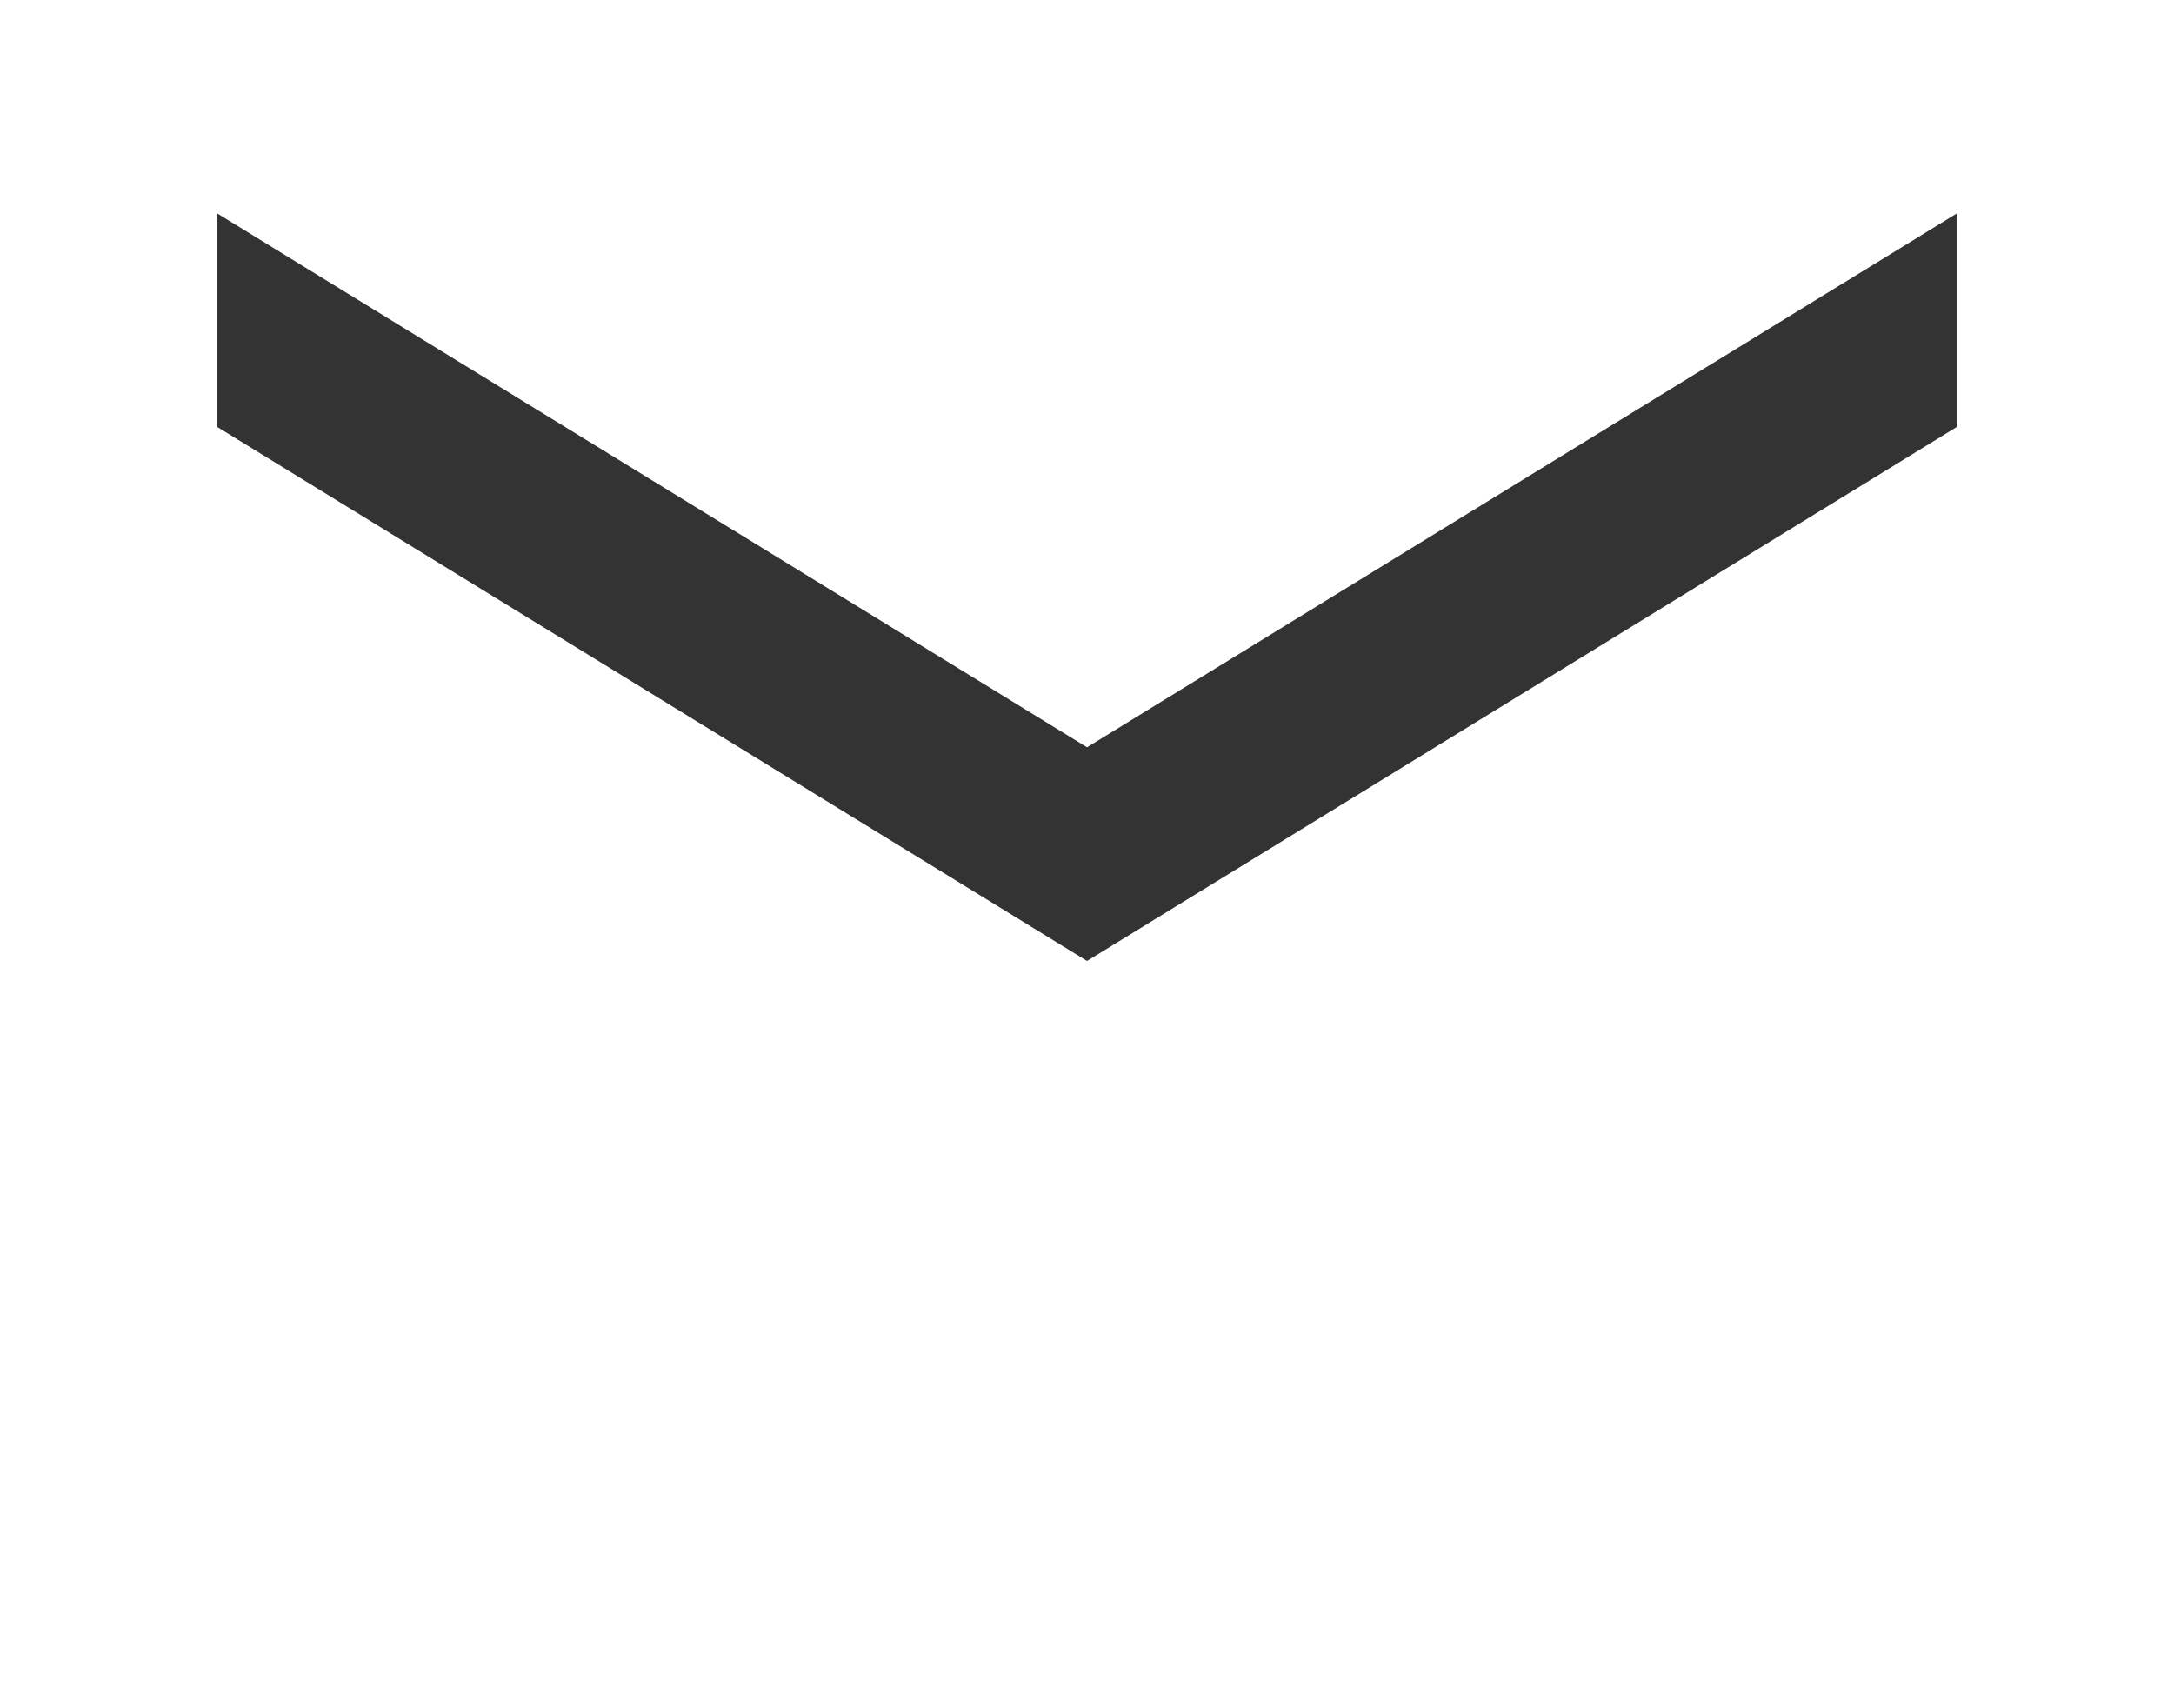
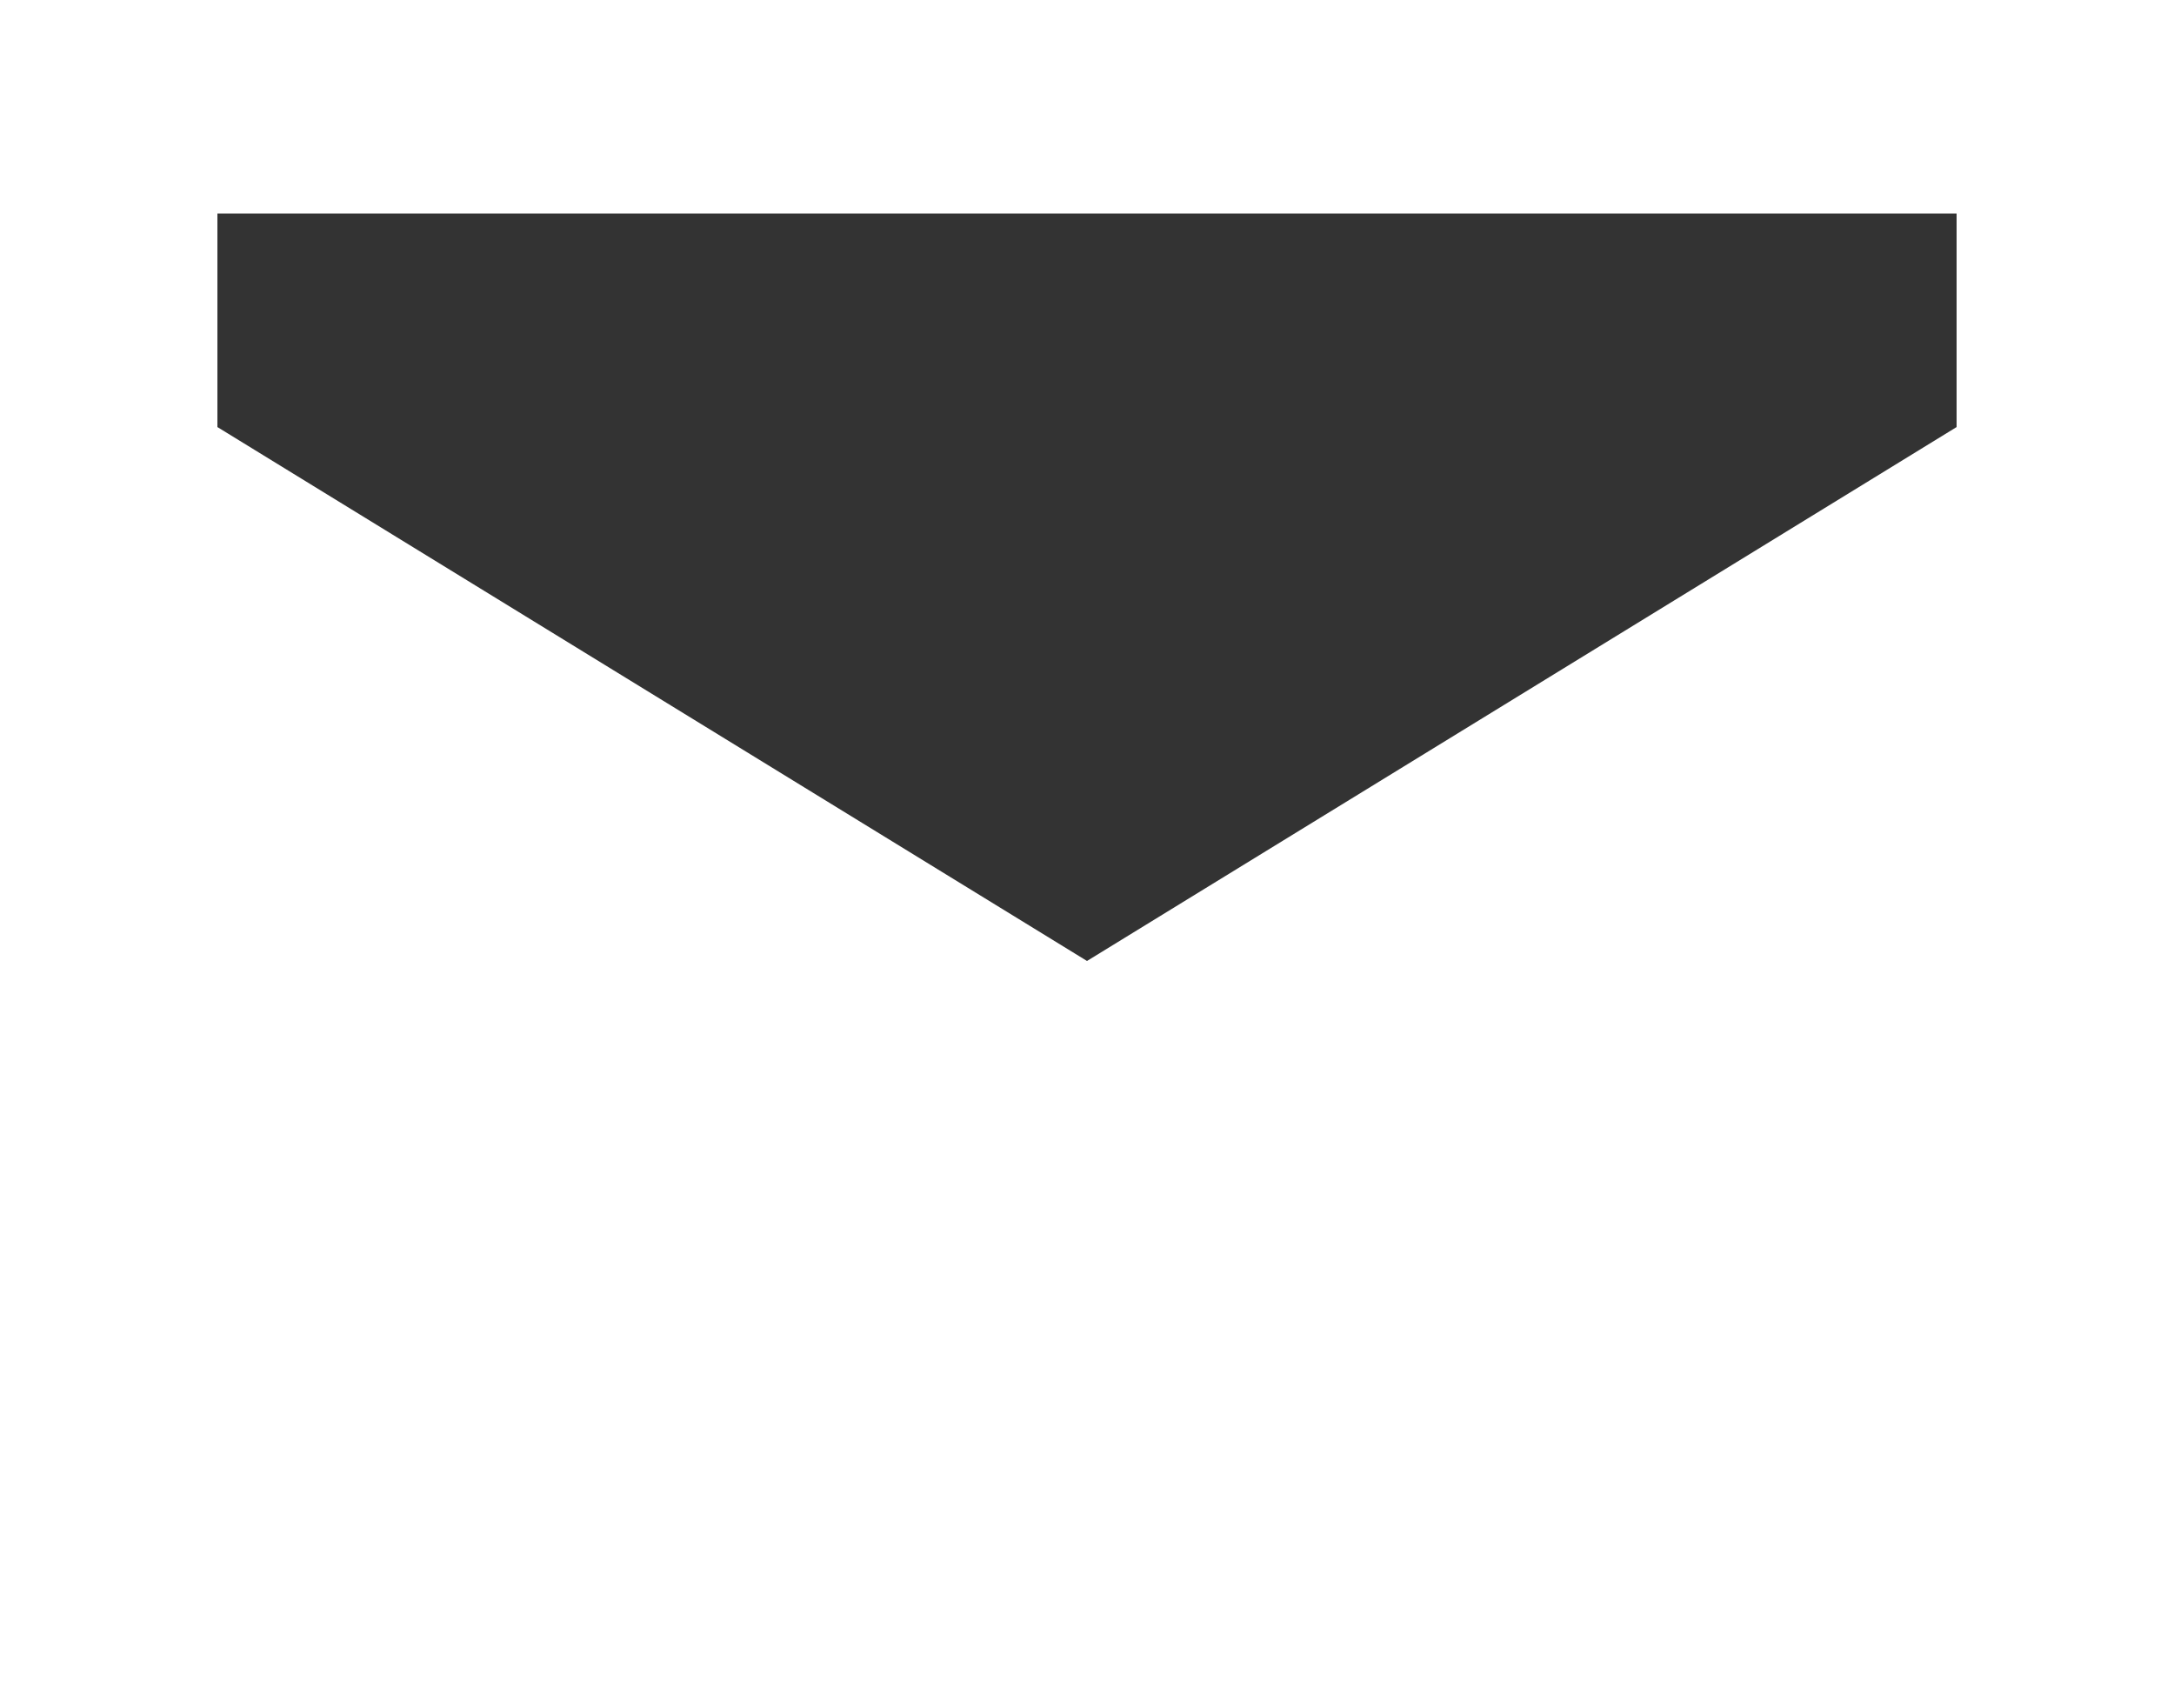
<svg xmlns="http://www.w3.org/2000/svg" width="14" height="11" viewBox="0 0 14 11" fill="none">
  <rect x="0" y="0" width="14" height="11" fill="#333333" stroke="none" />
-   <path d="M14 0H0V11H14V0ZM12.6 2.75L7 6.188L1.4 2.75V1.375L7 4.812L12.6 1.375V2.75Z" fill="white" />
+   <path d="M14 0H0V11H14V0ZM12.6 2.75L7 6.188L1.4 2.75V1.375L12.6 1.375V2.75Z" fill="white" />
</svg>